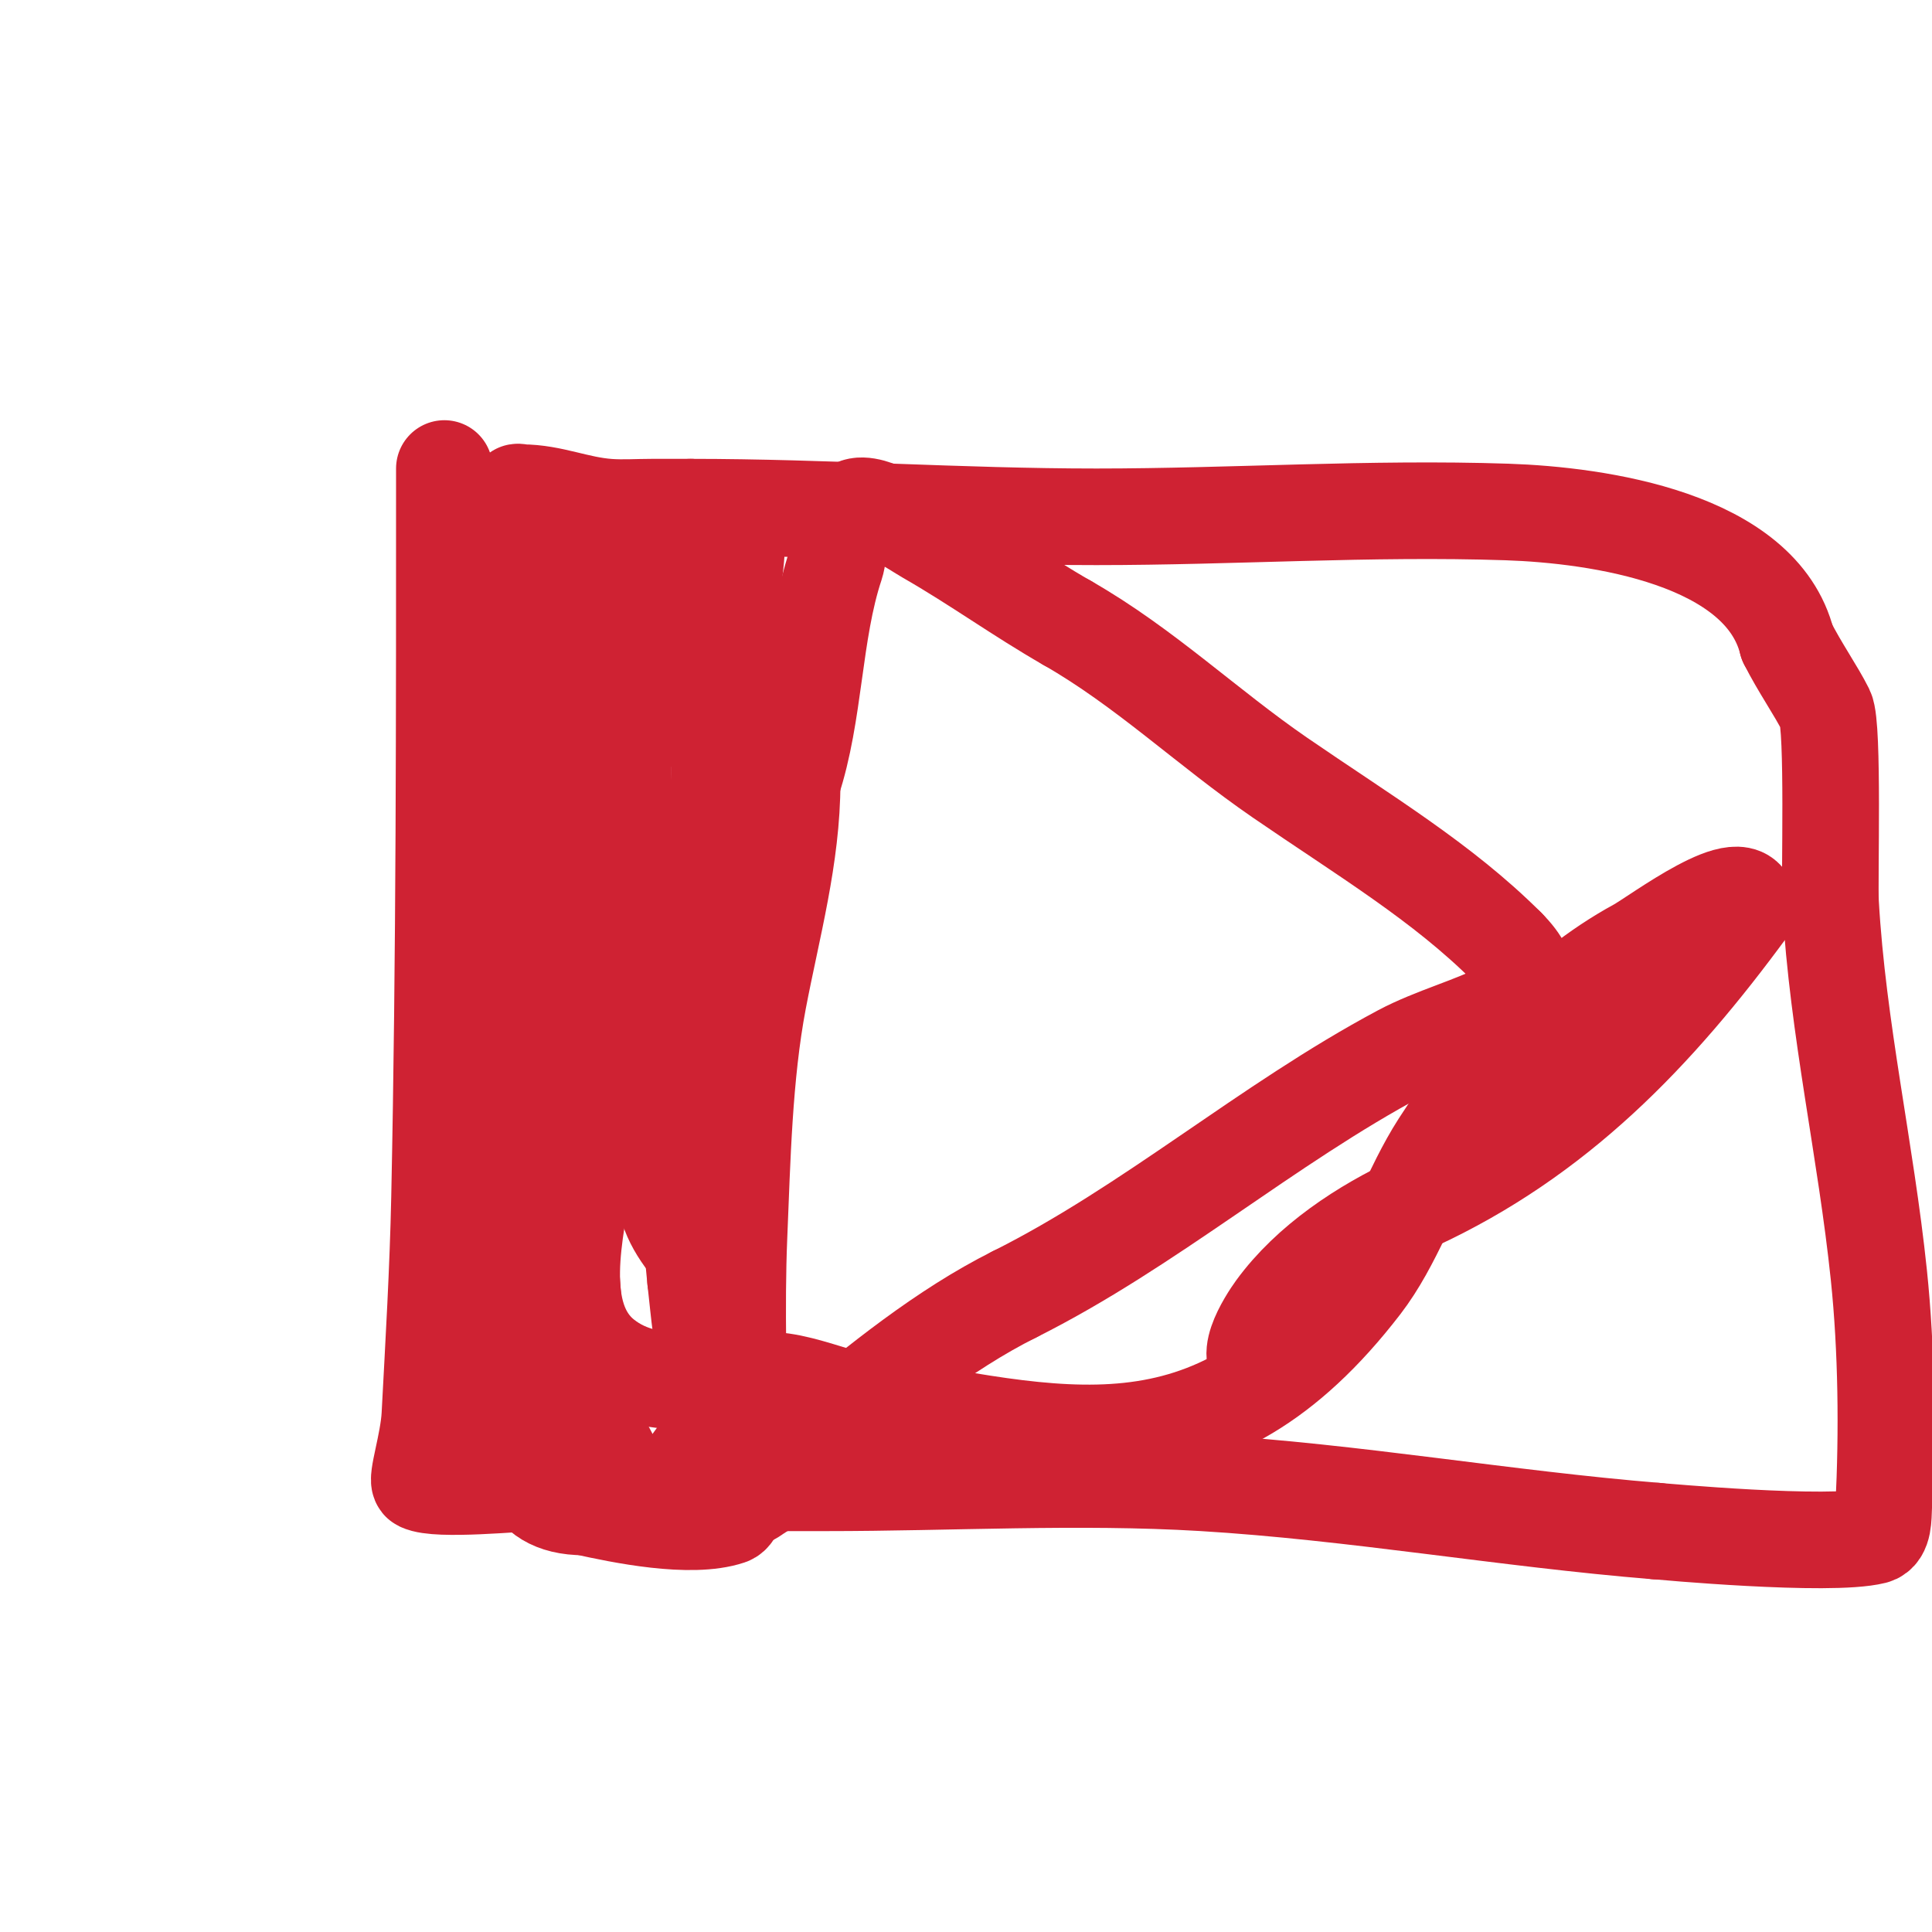
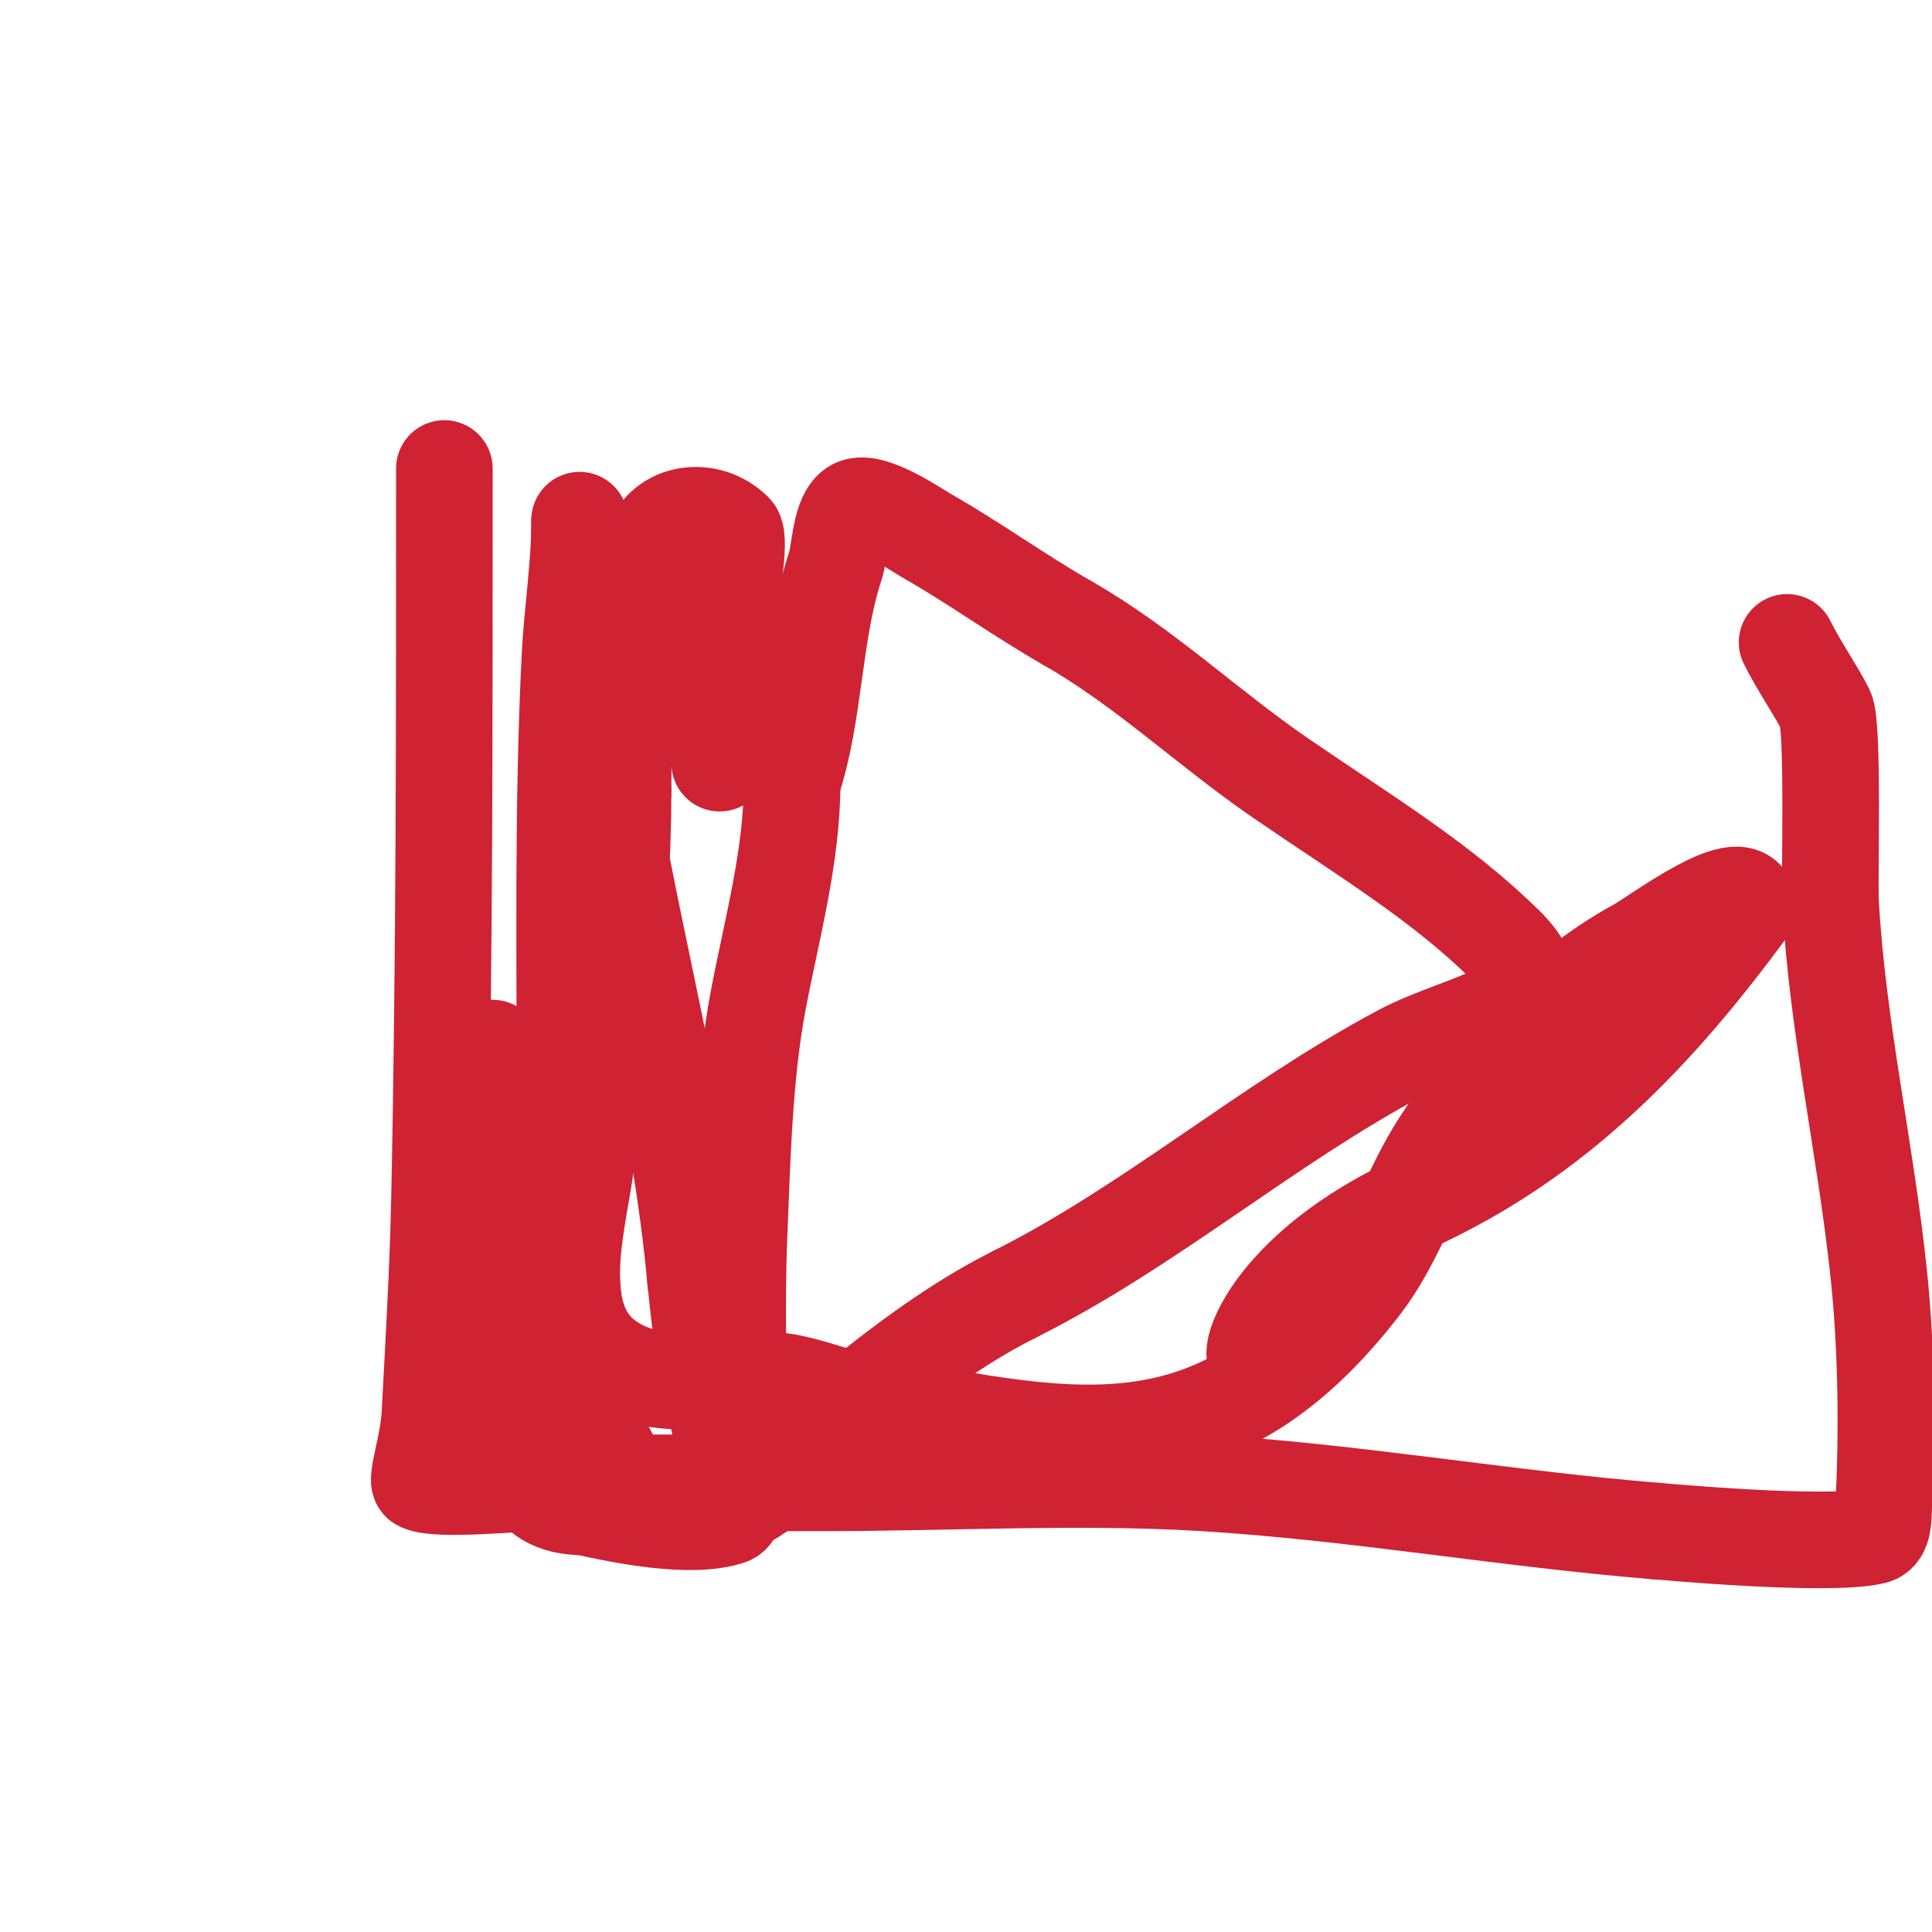
<svg xmlns="http://www.w3.org/2000/svg" viewBox="0 0 400 400" version="1.1">
  <g fill="none" stroke="#cf2233" stroke-width="20" stroke-linecap="round" stroke-linejoin="round">
    <path d="M92,97c0,50.319 0.048,100.702 -1,151c-0.311,14.91 -1.216,30.107 -2,45c-0.305,5.786 -2.942,13.529 -2,14c3.525,1.762 20.591,0 24,0c20,0 40,0 60,0c25.745,0 52.279,-1.543 78,0c31.38,1.883 62.631,7.457 94,10" />
    <path d="M343,317c0.353,0.011 35.746,3.313 45,1c2.045,-0.511 1.895,-3.894 2,-6c0.779,-15.585 0.613,-32.517 -1,-48c-2.696,-25.881 -8.513,-50.977 -10,-77c-0.27,-4.728 0.659,-36.681 -1,-40c-2.043,-4.086 -5.468,-8.936 -8,-14" />
-     <path d="M370,133c-5.383,-21.531 -39.107,-26.37 -58,-27c-28.347,-0.945 -56.672,1 -85,1c-28.243,0 -55.9,-2 -84,-2" />
-     <path d="M143,105c-2.667,0 -5.333,0 -8,0c-3,0 -6.008,0.214 -9,0c-6.555,-0.468 -11.71,-3 -18,-3c-0.333,0 -0.851,-0.298 -1,0c-1.958,3.917 -2.526,22.21 -3,26c-3.672,29.373 -2,59.339 -2,89" />
    <path d="M102,217c0,18.622 1.322,36.546 3,55c0.617,6.784 -0.33,13.349 1,20c1.89,9.449 1.534,20 15,20" />
    <path d="M121,312c7.62,1.693 22.012,4.663 30,2c2.627,-0.876 2,-11.398 2,-13c0,-14.956 -0.622,-30.063 0,-45c0.66,-15.829 1.027,-33.391 4,-49c2.823,-14.823 7,-29.726 7,-45" />
    <path d="M164,162c4.763,-14.289 4.342,-31.026 9,-45c0.865,-2.596 0.974,-10.487 4,-12c3.425,-1.713 12.721,4.698 15,6c9.903,5.659 19.098,12.342 29,18" />
    <path d="M221,129c15.986,9.135 28.922,21.634 44,32c17.376,11.946 33.647,21.647 47,35" />
    <path d="M312,196c12.794,12.794 -8.515,14.808 -22,22c-27.818,14.836 -51.925,35.962 -80,50" />
    <path d="M210,268c-14.655,7.328 -28.363,18.469 -41,29c-4.521,3.768 -6.708,8.825 -12,12c-0.904,0.542 -2.415,1.877 -3,1c-4.132,-6.199 -5.306,-17.801 -7,-25c-1.872,-7.954 -2.13,-12.168 -3,-20" />
    <path d="M144,265c-3.312,-36.435 -13.327,-71.074 -19,-107c-1.701,-10.773 -5,-22.226 -5,-33c0,-4 0,-8 0,-12c0,-1.667 0,-6.667 0,-5" />
    <path d="M120,108c0,9.288 -1.536,18.721 -2,28c-1.562,31.239 -1,62.705 -1,94c0,14.74 0.687,28.562 2,43c0.307,3.373 -1.623,11.754 0,15c2.528,5.055 5.34,9.68 8,15" />
-     <path d="M127,303c2.084,10.42 9.689,8.114 16,0c5.831,-7.497 7.967,-16.704 9,-26c1.412,-12.708 -11.157,-16.63 -14,-28c-6.662,-26.646 11,-64.436 11,-91" />
    <path d="M149,158c0,-11.204 0.412,-21.887 2,-33c0.011,-0.074 2.553,-13.447 1,-15c-5.316,-5.316 -14.598,-4.206 -17,3c-5.469,16.407 -6,33.859 -6,51" />
    <path d="M129,164c0,27.006 -4,52.336 -8,79c-1.722,11.479 -6.629,29.497 4,38c10.445,8.356 24.876,3.268 37,5c4.777,0.682 10.479,2.87 15,4" />
    <path d="M177,290c42.928,7.576 73.398,17.082 105,-24c6.679,-8.682 10.093,-19.811 16,-29c10.415,-16.201 23.951,-31.7 41,-41c3.855,-2.103 23,-16.615 23,-8" />
    <path d="M362,188c-19.147,26.11 -39.632,47.446 -69,61c-10.765,4.968 -21.958,12.317 -29,22c-1.643,2.26 -8.013,12 -1,12" />
  </g>
</svg>